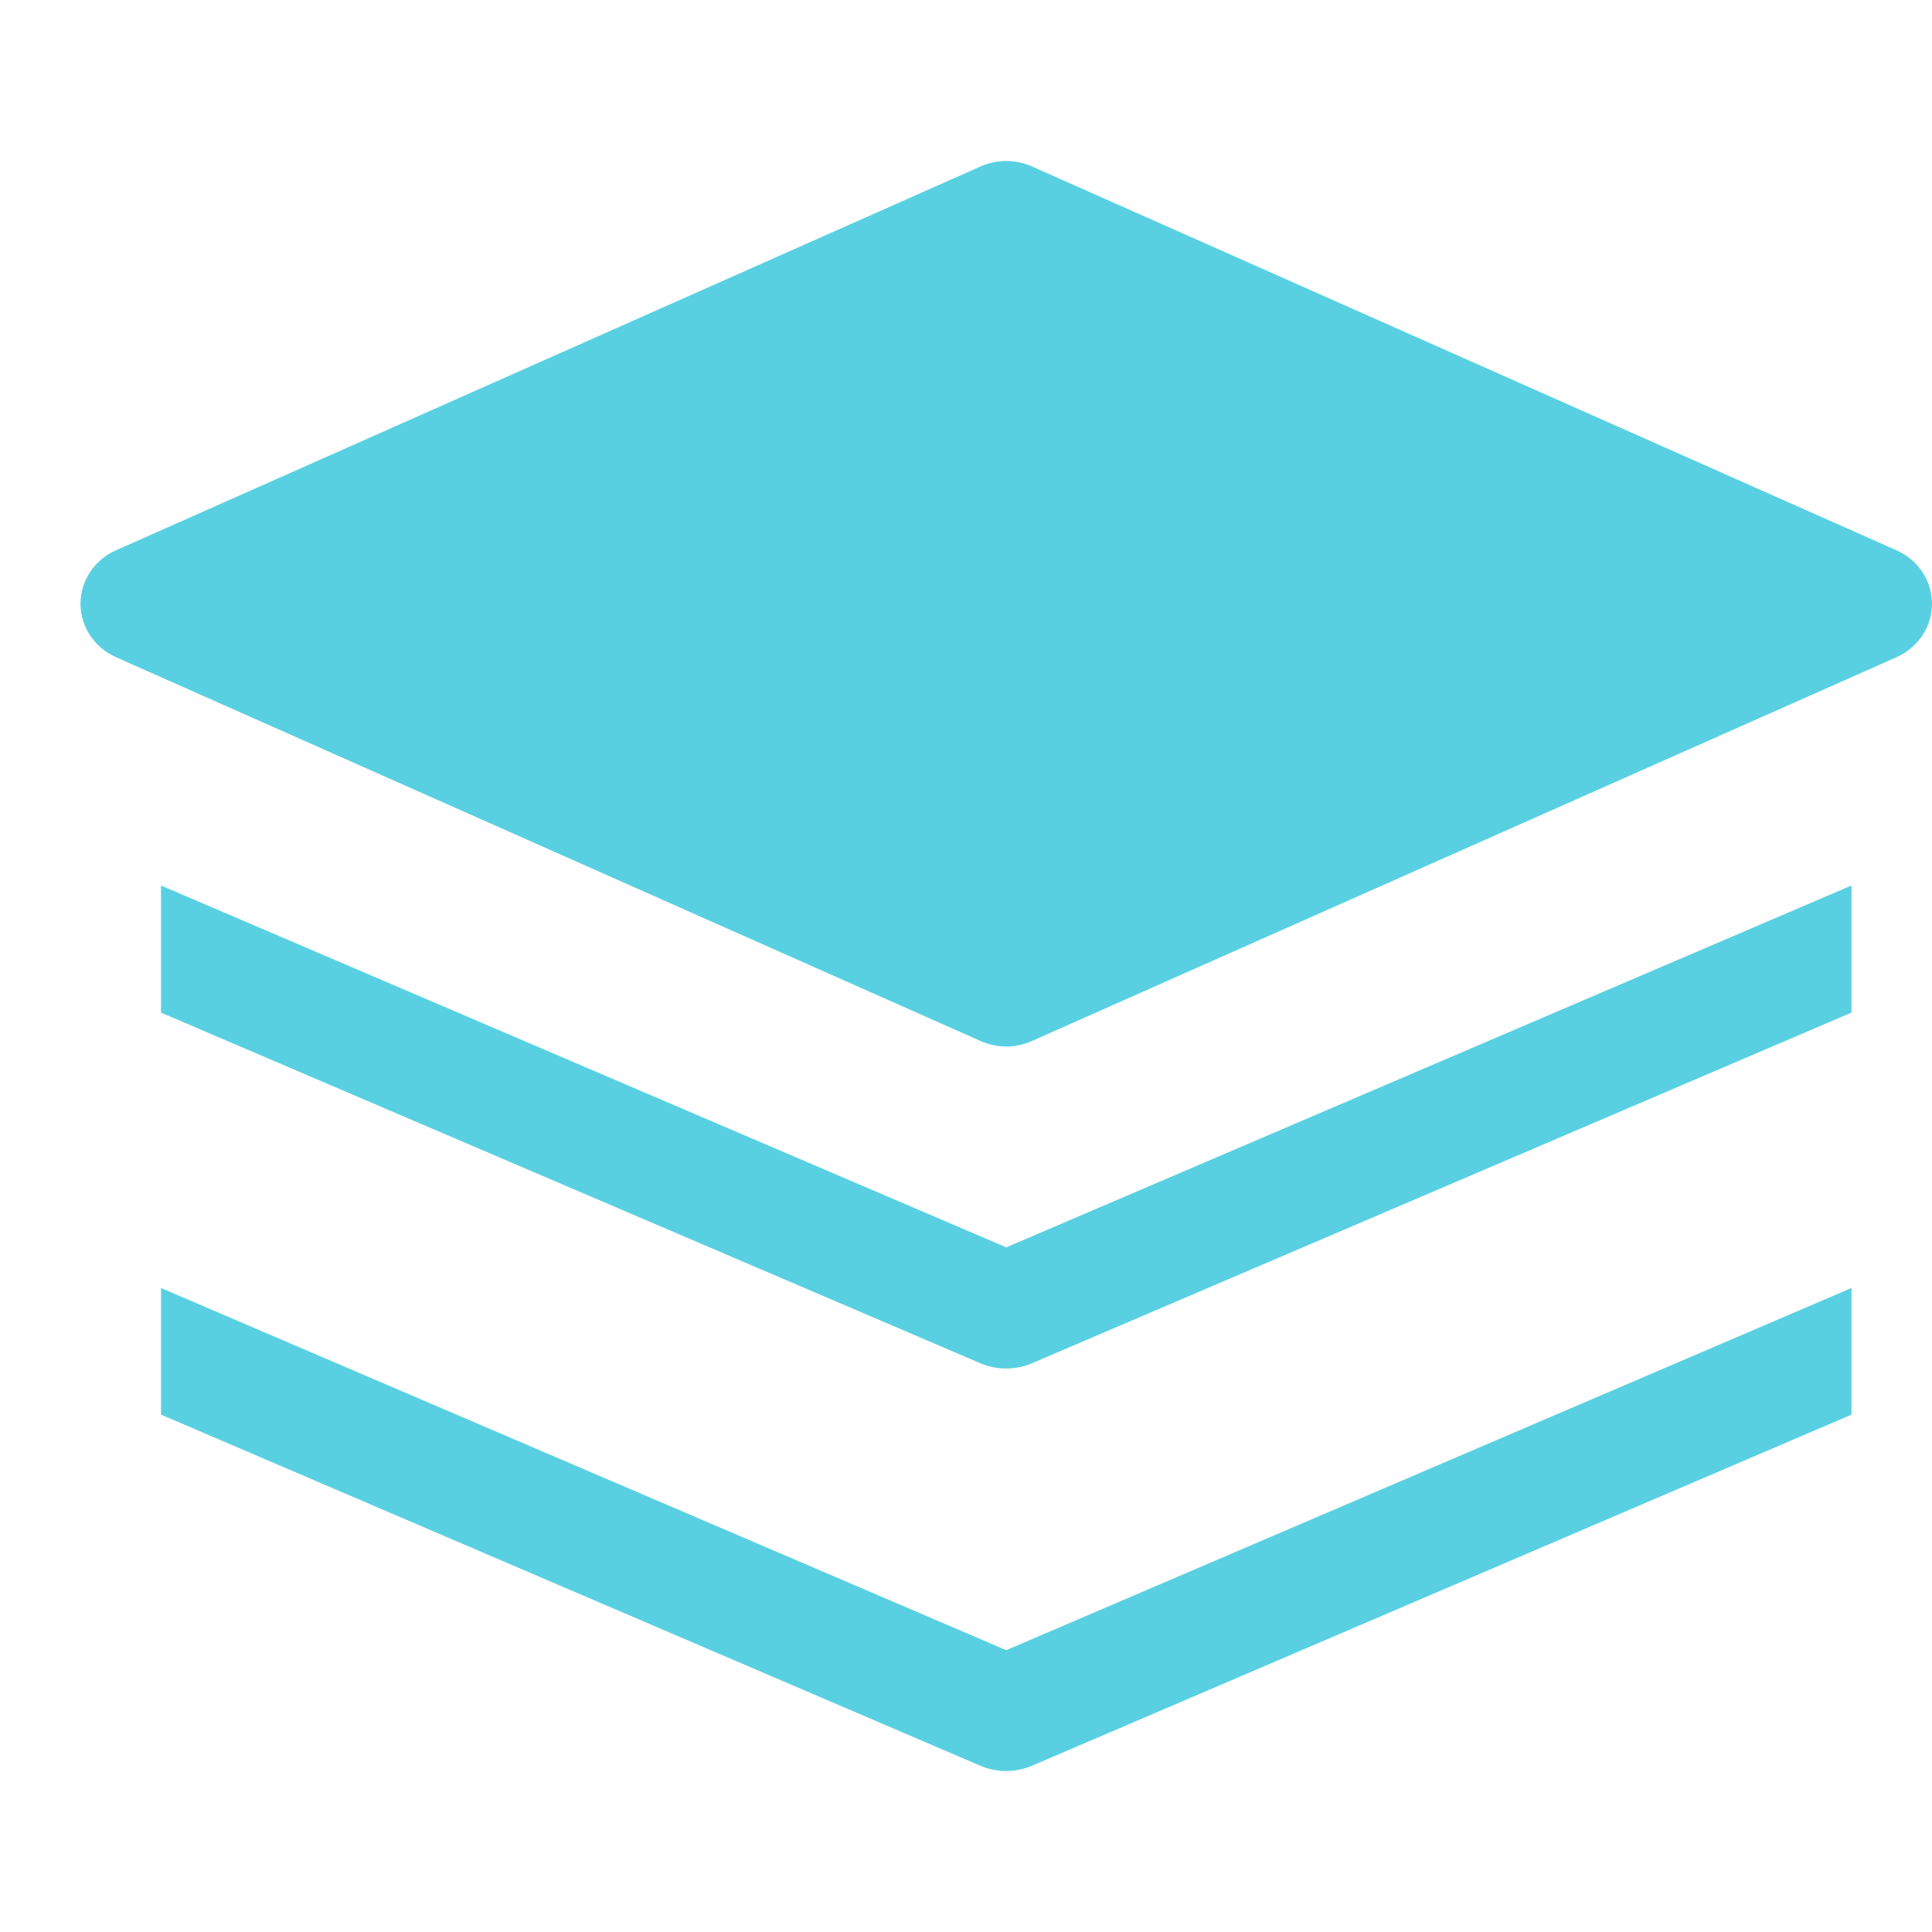
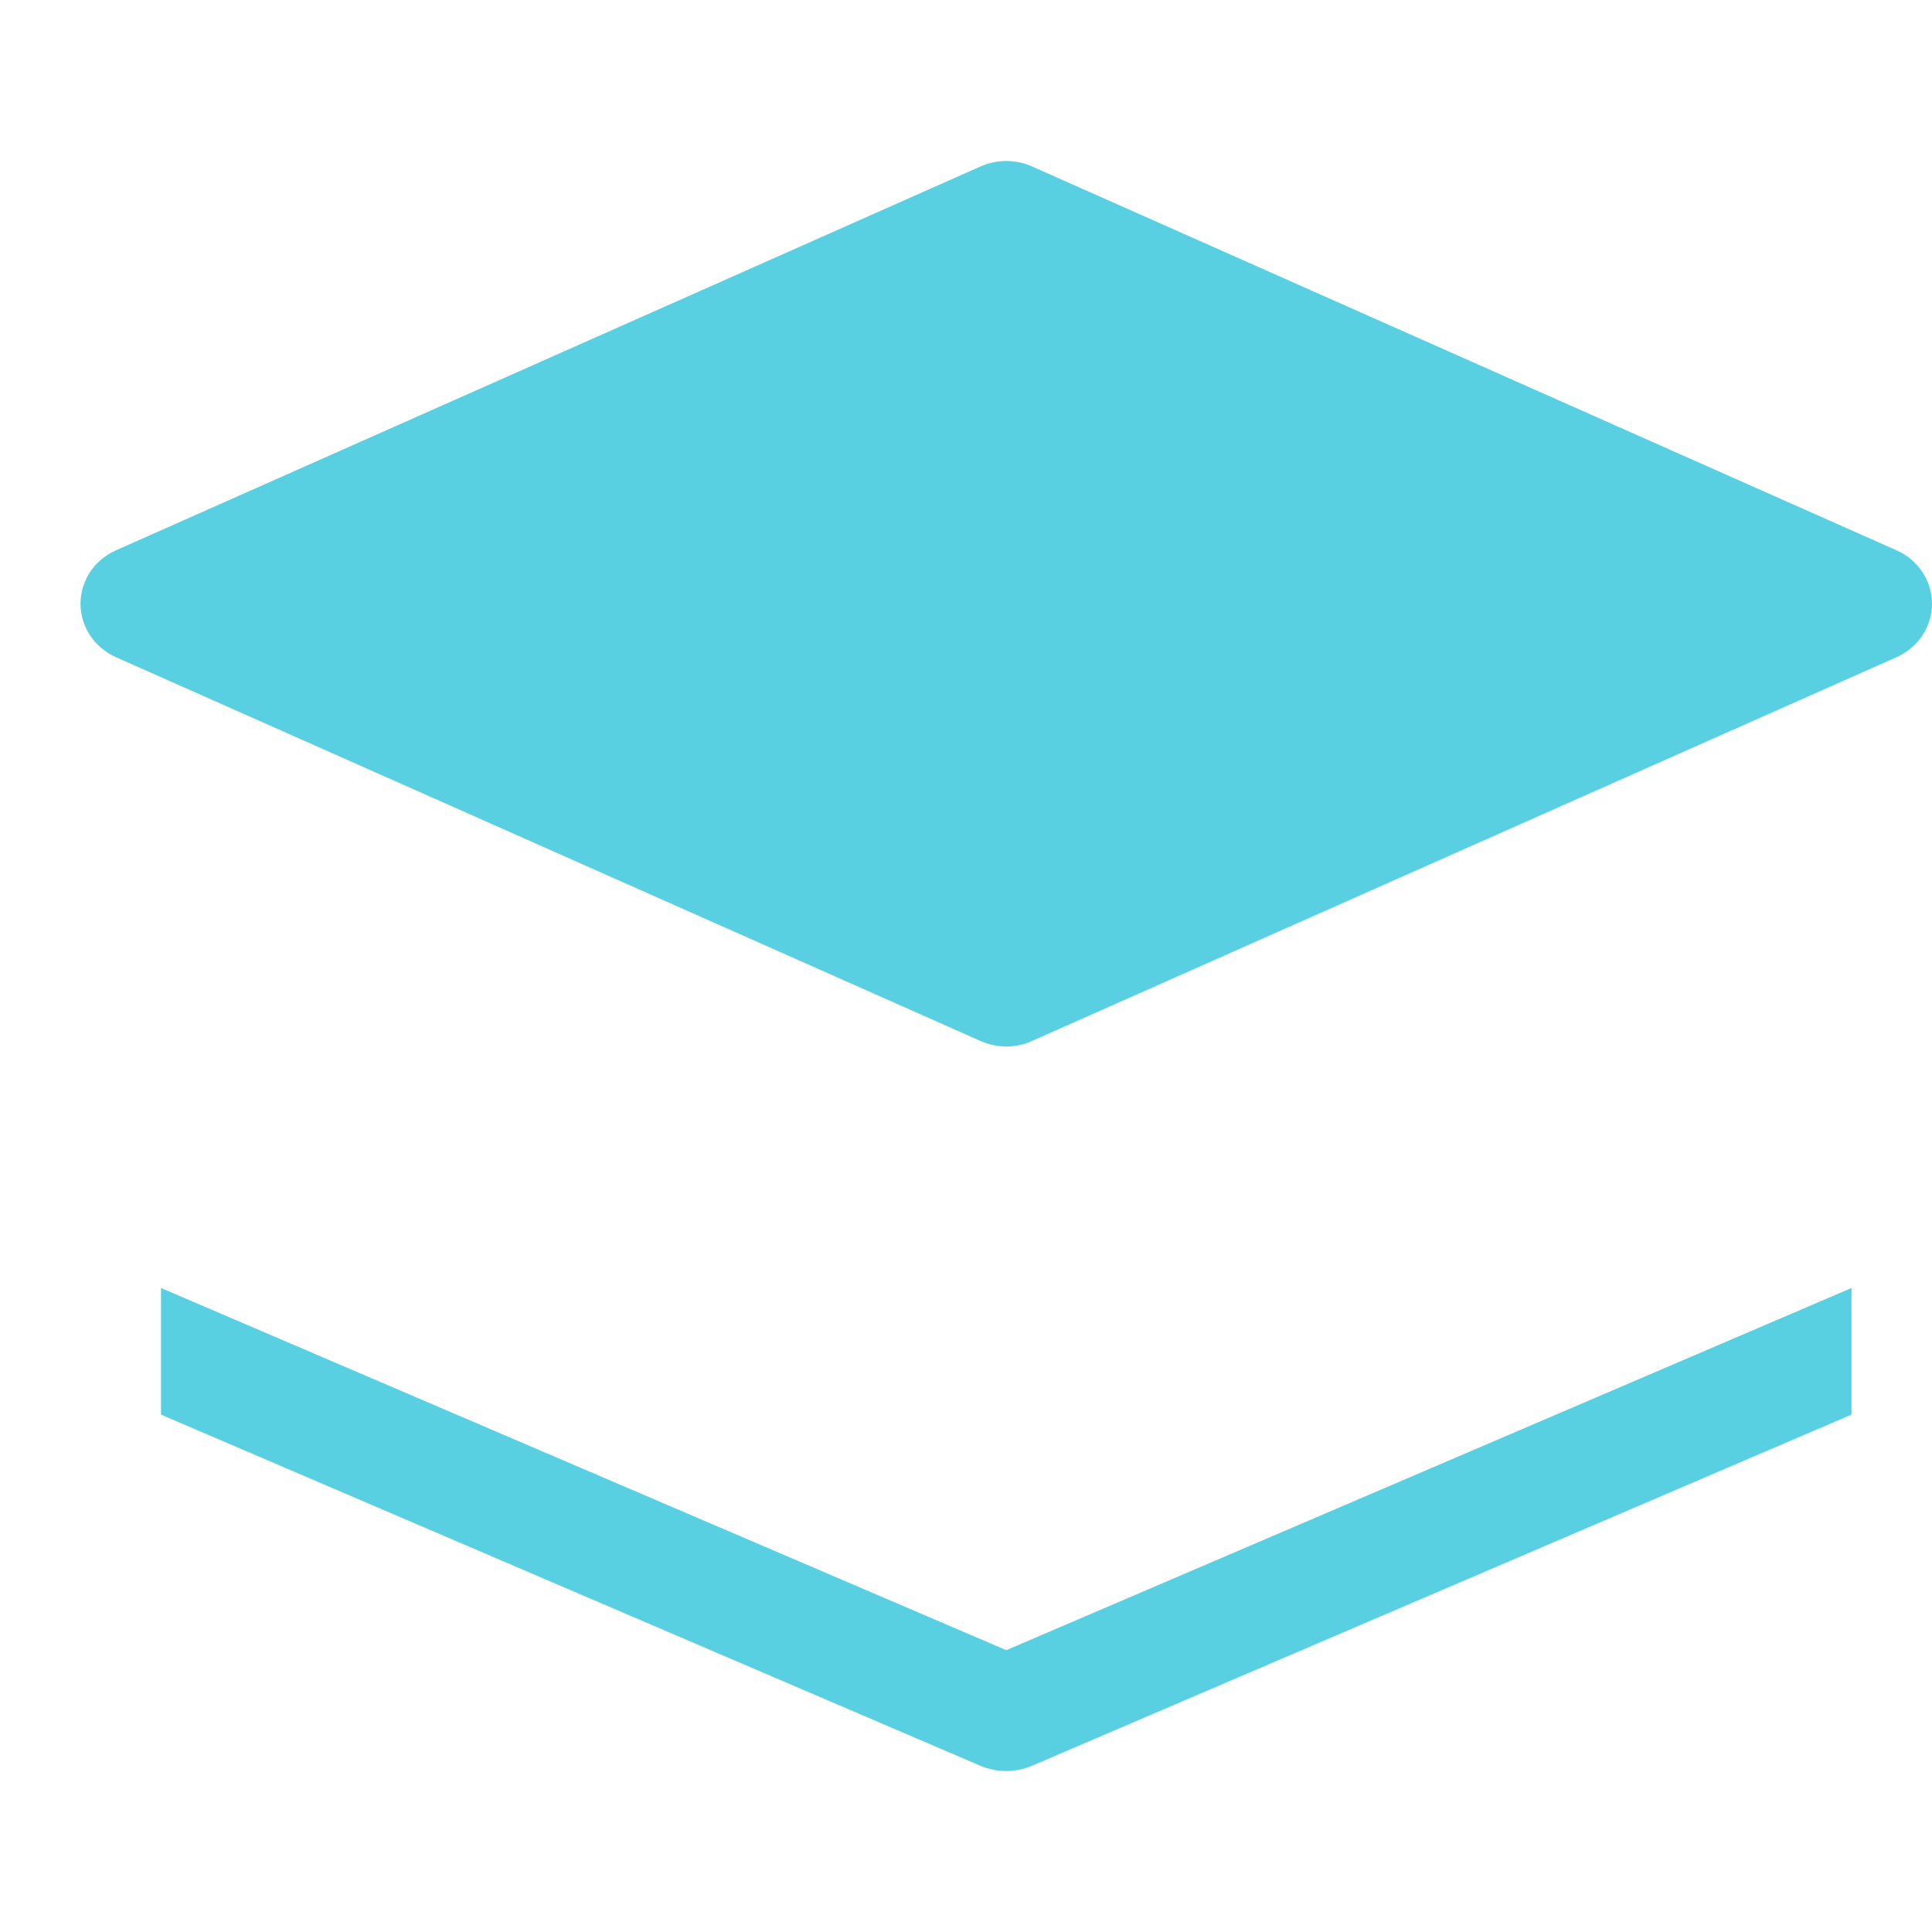
<svg xmlns="http://www.w3.org/2000/svg" width="24px" height="24px" viewBox="0 0 24 24" version="1.1">
  <title>搬运任务</title>
  <g id="新增看板" stroke="none" stroke-width="1" fill="none" fill-rule="evenodd">
    <g id="周转看板" transform="translate(-64, -149)">
      <g id="编组-26" transform="translate(40, 127)">
        <g id="搬运任务" transform="translate(24, 22)">
          <rect id="矩形" x="0" y="0" width="24" height="24" />
          <g id="异常" transform="translate(1, 2)" fill-rule="nonzero">
-             <rect id="矩形" fill="#000000" opacity="0" x="2" y="1" width="17" height="17" />
            <g>
-               <rect id="矩形" fill="#000000" opacity="0" x="5" y="6" width="13" height="13" />
              <g id="数量_面性">
-                 <rect id="矩形" fill="#000000" opacity="0" x="2" y="2" width="16" height="16" />
                <path d="M11.501,11 C11.392,11 11.284,10.977 11.184,10.933 L0.441,6.164 C0.172,6.044 -1.77635684e-15,5.785 -1.77635684e-15,5.5 C-1.77635684e-15,5.214 0.172,4.955 0.441,4.836 L11.184,0.066 C11.385,-0.022 11.615,-0.022 11.816,0.066 L22.559,4.836 C22.828,4.955 23,5.214 23,5.5 C23,5.785 22.828,6.044 22.559,6.164 L11.816,10.933 C11.717,10.977 11.61,11 11.501,11 L11.501,11 Z M22,14 L11.5,18.499 L1,14 L1,15.573 L11.179,19.935 C11.382,20.022 11.616,20.022 11.819,19.935 L22,15.573 L22,14 Z" id="形状" fill="#59D0E2" />
-                 <path d="M22,9 L11.5,13.495 L1,9 L1,10.579 L11.179,14.935 C11.382,15.022 11.616,15.022 11.819,14.935 L22,10.579 L22,9 Z" id="路径" fill="#59D0E2" />
              </g>
            </g>
          </g>
        </g>
      </g>
    </g>
  </g>
</svg>